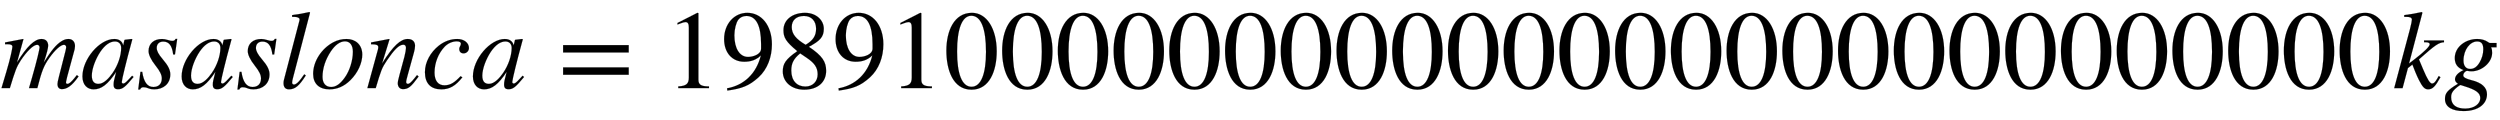
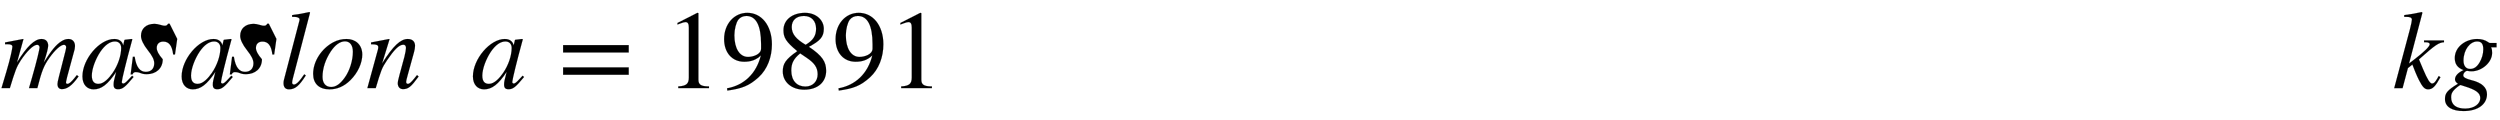
<svg xmlns="http://www.w3.org/2000/svg" xmlns:xlink="http://www.w3.org/1999/xlink" width="52.141ex" height="2.509ex" style="vertical-align: -0.671ex;" viewBox="0 -791.3 22449.6 1080.4" role="img" focusable="false" aria-labelledby="MathJax-SVG-1-Title">
  <title id="MathJax-SVG-1-Title">{\displaystyle masaslonca=1989100000000000000000000000000kg}</title>
  <defs aria-hidden="true">
    <path stroke-width="1" id="E1-STIXWEBMAINI-6D" d="M704 105l-5 -7c-53 -74 -97 -107 -144 -107c-26 0 -40 16 -40 46c0 10 3 27 13 66l58 227c5 20 7 33 7 38c0 12 -9 21 -20 21c-30 0 -81 -47 -131 -117c-49 -69 -69 -118 -108 -272h-75l27 93c44 152 68 258 68 271c0 16 -9 25 -22 25c-34 0 -93 -58 -149 -143 c-34 -52 -48 -88 -96 -246h-75l43 144c40 133 55 216 55 228c0 15 -14 22 -41 22h-25v16l162 31l3 -2l-58 -209c89 145 159 211 220 211c40 0 60 -24 60 -60c0 -19 -13 -75 -40 -152c70 111 111 161 160 192c24 15 43 20 63 20c37 0 58 -27 58 -63c0 -7 -2 -23 -3 -28 l-68 -251c-6 -23 -10 -41 -10 -45c0 -11 4 -16 12 -16c17 0 35 16 65 53l21 26Z" />
    <path stroke-width="1" id="E1-STIXWEBMAINI-61" d="M463 111l13 -11c-75 -91 -99 -110 -139 -110c-28 0 -40 12 -40 41c0 25 2 33 23 115c-75 -113 -133 -157 -203 -157c-56 0 -100 40 -100 116c0 155 153 336 286 336c43 0 72 -21 80 -58l11 48l3 3l61 7l7 -3c-2 -9 -3 -11 -6 -21c-47 -171 -89 -343 -89 -363 c0 -7 6 -13 14 -13c9 0 22 8 52 41zM365 361c0 35 -21 58 -56 58c-45 0 -89 -31 -131 -92c-42 -63 -77 -152 -77 -215c0 -55 24 -74 60 -74c50 0 97 55 127 98c47 68 77 154 77 225Z" />
-     <path stroke-width="1" id="E1-STIXWEBMAINI-73" d="M366 442l-20 -140h-16c-10 83 -40 116 -89 116c-35 0 -59 -20 -59 -57c0 -27 15 -56 54 -102c50 -58 68 -97 68 -136c0 -83 -61 -134 -144 -134c-17 0 -32 1 -55 10c-19 8 -33 9 -44 9s-22 -5 -29 -21h-16l20 159h16c14 -95 48 -136 100 -136c47 0 76 28 76 77 c0 32 -17 66 -56 115c-43 54 -63 99 -63 131c0 66 47 108 121 108c17 0 31 -3 56 -10c19 -6 28 -7 36 -7c15 0 22 4 30 18h14Z" />
+     <path stroke-width="1" id="E1-STIXWEBMAINI-73" d="M366 442l-20 -140h-16c-10 83 -40 116 -89 116c-35 0 -59 -20 -59 -57c0 -27 15 -56 54 -102c0 -83 -61 -134 -144 -134c-17 0 -32 1 -55 10c-19 8 -33 9 -44 9s-22 -5 -29 -21h-16l20 159h16c14 -95 48 -136 100 -136c47 0 76 28 76 77 c0 32 -17 66 -56 115c-43 54 -63 99 -63 131c0 66 47 108 121 108c17 0 31 -3 56 -10c19 -6 28 -7 36 -7c15 0 22 4 30 18h14Z" />
    <path stroke-width="1" id="E1-STIXWEBMAINI-6C" d="M279 678l-153 -585c-5 -18 -8 -35 -8 -43c0 -12 7 -18 17 -18c15 0 38 16 67 57l25 35l14 -10c-60 -95 -97 -125 -151 -125c-32 0 -49 19 -49 56c0 8 1 20 4 30l137 524c3 10 3 16 3 19c0 12 -17 22 -49 22h-18v16c59 7 96 14 155 27Z" />
    <path stroke-width="1" id="E1-STIXWEBMAINI-6F" d="M468 301c0 -76 -40 -164 -106 -229c-58 -58 -122 -83 -188 -83c-94 0 -147 52 -147 139c0 112 75 227 180 283c39 21 79 30 120 30c81 0 141 -52 141 -140zM384 326c0 61 -28 94 -71 94c-44 0 -88 -31 -128 -91c-46 -70 -74 -149 -74 -228c0 -60 31 -91 78 -91 c44 0 82 29 121 83c46 63 74 157 74 233Z" />
    <path stroke-width="1" id="E1-STIXWEBMAINI-6E" d="M460 117l14 -13c-68 -93 -93 -113 -140 -113c-25 0 -47 16 -47 54c0 10 2 23 16 75l44 162c8 31 14 67 14 79c0 18 -9 29 -24 29c-40 0 -85 -49 -148 -142c-45 -67 -53 -90 -100 -248h-75l96 350c1 5 2 11 2 17c0 20 -14 26 -65 27v16c81 16 109 20 162 31l4 -2l-67 -218 c100 160 167 220 231 220c43 0 65 -25 65 -61c0 -18 -4 -39 -10 -60l-56 -203c-10 -36 -14 -53 -14 -61c0 -9 4 -18 16 -18c14 0 32 16 61 53c7 8 14 17 21 26Z" />
-     <path stroke-width="1" id="E1-STIXWEBMAINI-63" d="M350 107l16 -10c-61 -77 -114 -108 -189 -108c-93 0 -147 52 -147 154c0 93 52 180 123 237c49 39 106 61 167 61s105 -34 105 -81c0 -27 -22 -48 -48 -48c-28 0 -39 20 -39 40c0 18 15 29 15 48c0 12 -14 20 -37 20c-40 0 -80 -18 -109 -48c-56 -59 -91 -144 -91 -233 c0 -72 32 -114 89 -114c53 0 91 25 145 82Z" />
    <path stroke-width="1" id="E1-STIXWEBMAIN-3D" d="M637 320h-589v66h589v-66zM637 120h-589v66h589v-66Z" />
    <path stroke-width="1" id="E1-STIXWEBMAIN-31" d="M394 0h-276v15c74 4 95 25 95 80v449c0 34 -9 49 -30 49c-10 0 -27 -5 -45 -12l-27 -10v14l179 91l9 -3v-597c0 -43 20 -61 95 -61v-15Z" />
    <path stroke-width="1" id="E1-STIXWEBMAIN-39" d="M59 -22l-3 20c152 27 264 132 304 296c-43 -42 -91 -57 -150 -57c-108 0 -180 81 -180 203c0 135 89 236 208 236c64 0 118 -28 157 -76c40 -50 64 -122 64 -206c0 -115 -40 -224 -120 -297c-85 -77 -150 -101 -280 -119zM362 355v39c0 168 -45 254 -132 254 c-30 0 -56 -12 -73 -34c-20 -27 -35 -86 -35 -140c0 -119 48 -194 123 -194c44 0 117 22 117 75Z" />
    <path stroke-width="1" id="E1-STIXWEBMAIN-38" d="M445 155c0 -103 -77 -169 -197 -169c-113 0 -192 69 -192 163c0 69 23 108 130 183c-103 85 -124 123 -124 188c0 96 83 156 194 156c99 0 168 -65 168 -143c0 -75 -35 -109 -134 -162c123 -82 155 -136 155 -216zM355 533c0 69 -41 115 -109 115 c-67 0 -110 -37 -110 -99s37 -108 125 -160c68 40 94 82 94 144zM271 272l-59 40c-59 -48 -80 -89 -80 -154c0 -92 51 -144 127 -144c65 0 110 45 110 110c0 62 -30 102 -98 148Z" />
-     <path stroke-width="1" id="E1-STIXWEBMAIN-30" d="M476 330c0 -172 -63 -344 -226 -344c-171 0 -226 186 -226 350c0 177 69 340 230 340c131 0 222 -141 222 -346zM380 325c0 208 -44 325 -132 325c-83 0 -128 -118 -128 -321s44 -317 130 -317c85 0 130 115 130 313Z" />
    <path stroke-width="1" id="E1-STIXWEBMAINI-6B" d="M461 428v-16c-47 -3 -78 -23 -225 -154l37 -88c39 -92 62 -129 81 -129c15 0 27 11 45 42c5 8 10 17 15 26l15 -11c-46 -84 -71 -109 -111 -109c-29 0 -49 19 -81 82c-18 35 -44 97 -60 141l-40 -32l-48 -180h-75l141 528c13 48 16 71 18 88c-2 18 -17 24 -51 24h-18v16 c59 7 98 14 157 27l6 -6l-120 -456l43 33c94 72 143 120 143 140c0 11 -12 18 -37 18h-14v16h179Z" />
    <path stroke-width="1" id="E1-STIXWEBMAINI-67" d="M471 366h-49c9 -18 9 -34 9 -51c0 -84 -92 -164 -185 -164c-11 0 -22 1 -31 3c-3 1 -5 1 -7 1c-17 0 -36 -20 -36 -41c0 -18 27 -31 71 -42c96 -23 142 -67 142 -127c0 -87 -77 -151 -210 -151c-102 0 -167 36 -167 108c0 51 19 78 117 137c-18 11 -27 26 -27 39 c0 29 23 59 77 84c-56 20 -79 56 -79 108c0 102 100 171 201 171c38 0 71 -9 98 -28c8 -6 13 -8 16 -8h60v-39zM352 348c0 53 -19 71 -56 71c-62 0 -122 -73 -122 -172c0 -47 22 -75 60 -75c34 0 61 18 85 59c20 34 33 75 33 117zM325 -90c0 46 -36 74 -143 107 c-13 4 -23 7 -34 11c-9 0 -51 -34 -65 -52c-15 -19 -20 -35 -20 -58c0 -70 47 -102 127 -102c81 0 135 43 135 94Z" />
  </defs>
  <g stroke="currentColor" fill="currentColor" stroke-width="0" transform="matrix(1 0 0 -1 0 0)" aria-hidden="true">
    <use xlink:href="#E1-STIXWEBMAINI-6D" x="0" y="0" />
    <use xlink:href="#E1-STIXWEBMAINI-61" x="722" y="0" />
    <use xlink:href="#E1-STIXWEBMAINI-73" x="1224" y="0" />
    <use xlink:href="#E1-STIXWEBMAINI-61" x="1613" y="0" />
    <use xlink:href="#E1-STIXWEBMAINI-73" x="2115" y="0" />
    <use xlink:href="#E1-STIXWEBMAINI-6C" x="2504" y="0" />
    <use xlink:href="#E1-STIXWEBMAINI-6F" x="2784" y="0" />
    <use xlink:href="#E1-STIXWEBMAINI-6E" x="3284" y="0" />
    <use xlink:href="#E1-STIXWEBMAINI-63" x="3785" y="0" />
    <use xlink:href="#E1-STIXWEBMAINI-61" x="4229" y="0" />
    <use xlink:href="#E1-STIXWEBMAIN-3D" x="5008" y="0" />
    <g transform="translate(5972,0)">
      <use xlink:href="#E1-STIXWEBMAIN-31" />
      <use xlink:href="#E1-STIXWEBMAIN-39" x="500" y="0" />
      <use xlink:href="#E1-STIXWEBMAIN-38" x="1001" y="0" />
      <use xlink:href="#E1-STIXWEBMAIN-39" x="1501" y="0" />
      <use xlink:href="#E1-STIXWEBMAIN-31" x="2002" y="0" />
      <use xlink:href="#E1-STIXWEBMAIN-30" x="2502" y="0" />
      <use xlink:href="#E1-STIXWEBMAIN-30" x="3003" y="0" />
      <use xlink:href="#E1-STIXWEBMAIN-30" x="3503" y="0" />
      <use xlink:href="#E1-STIXWEBMAIN-30" x="4004" y="0" />
      <use xlink:href="#E1-STIXWEBMAIN-30" x="4504" y="0" />
      <use xlink:href="#E1-STIXWEBMAIN-30" x="5005" y="0" />
      <use xlink:href="#E1-STIXWEBMAIN-30" x="5505" y="0" />
      <use xlink:href="#E1-STIXWEBMAIN-30" x="6006" y="0" />
      <use xlink:href="#E1-STIXWEBMAIN-30" x="6506" y="0" />
      <use xlink:href="#E1-STIXWEBMAIN-30" x="7007" y="0" />
      <use xlink:href="#E1-STIXWEBMAIN-30" x="7507" y="0" />
      <use xlink:href="#E1-STIXWEBMAIN-30" x="8008" y="0" />
      <use xlink:href="#E1-STIXWEBMAIN-30" x="8508" y="0" />
      <use xlink:href="#E1-STIXWEBMAIN-30" x="9009" y="0" />
      <use xlink:href="#E1-STIXWEBMAIN-30" x="9509" y="0" />
      <use xlink:href="#E1-STIXWEBMAIN-30" x="10010" y="0" />
      <use xlink:href="#E1-STIXWEBMAIN-30" x="10510" y="0" />
      <use xlink:href="#E1-STIXWEBMAIN-30" x="11011" y="0" />
      <use xlink:href="#E1-STIXWEBMAIN-30" x="11511" y="0" />
      <use xlink:href="#E1-STIXWEBMAIN-30" x="12012" y="0" />
      <use xlink:href="#E1-STIXWEBMAIN-30" x="12512" y="0" />
      <use xlink:href="#E1-STIXWEBMAIN-30" x="13013" y="0" />
      <use xlink:href="#E1-STIXWEBMAIN-30" x="13513" y="0" />
      <use xlink:href="#E1-STIXWEBMAIN-30" x="14014" y="0" />
      <use xlink:href="#E1-STIXWEBMAIN-30" x="14514" y="0" />
      <use xlink:href="#E1-STIXWEBMAIN-30" x="15015" y="0" />
    </g>
    <use xlink:href="#E1-STIXWEBMAINI-6B" x="21487" y="0" />
    <use xlink:href="#E1-STIXWEBMAINI-67" x="21949" y="0" />
  </g>
</svg>